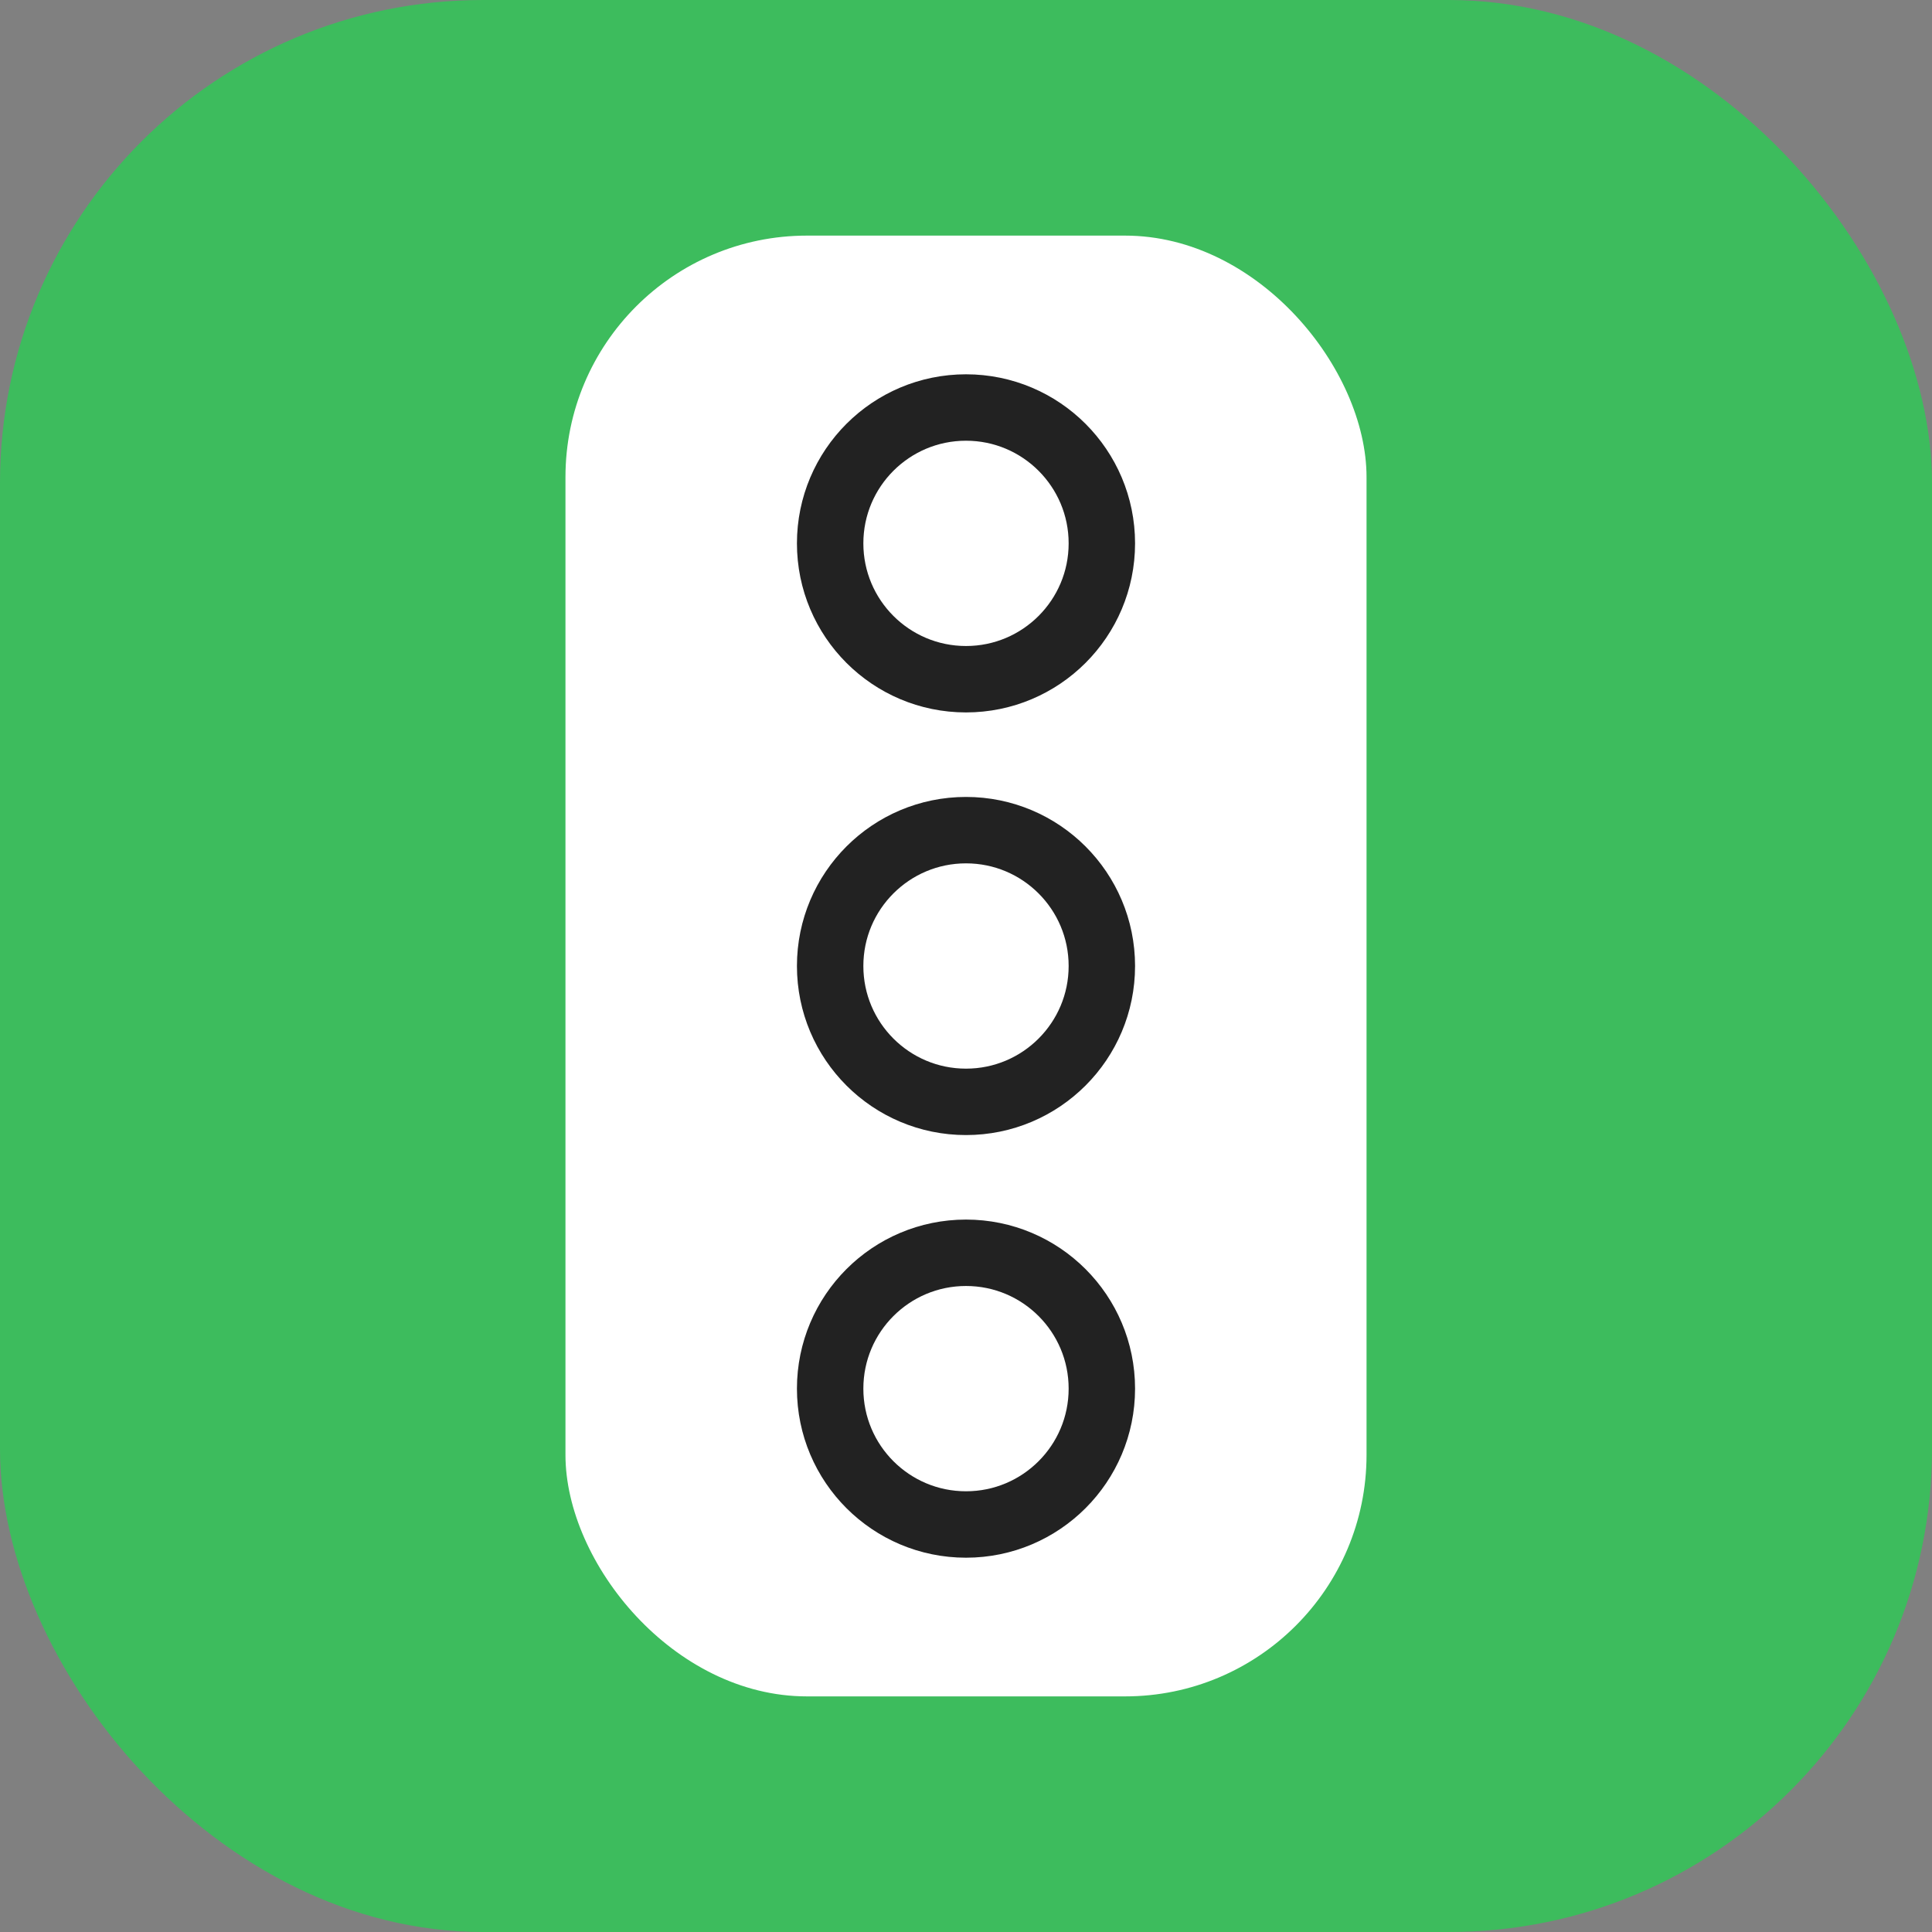
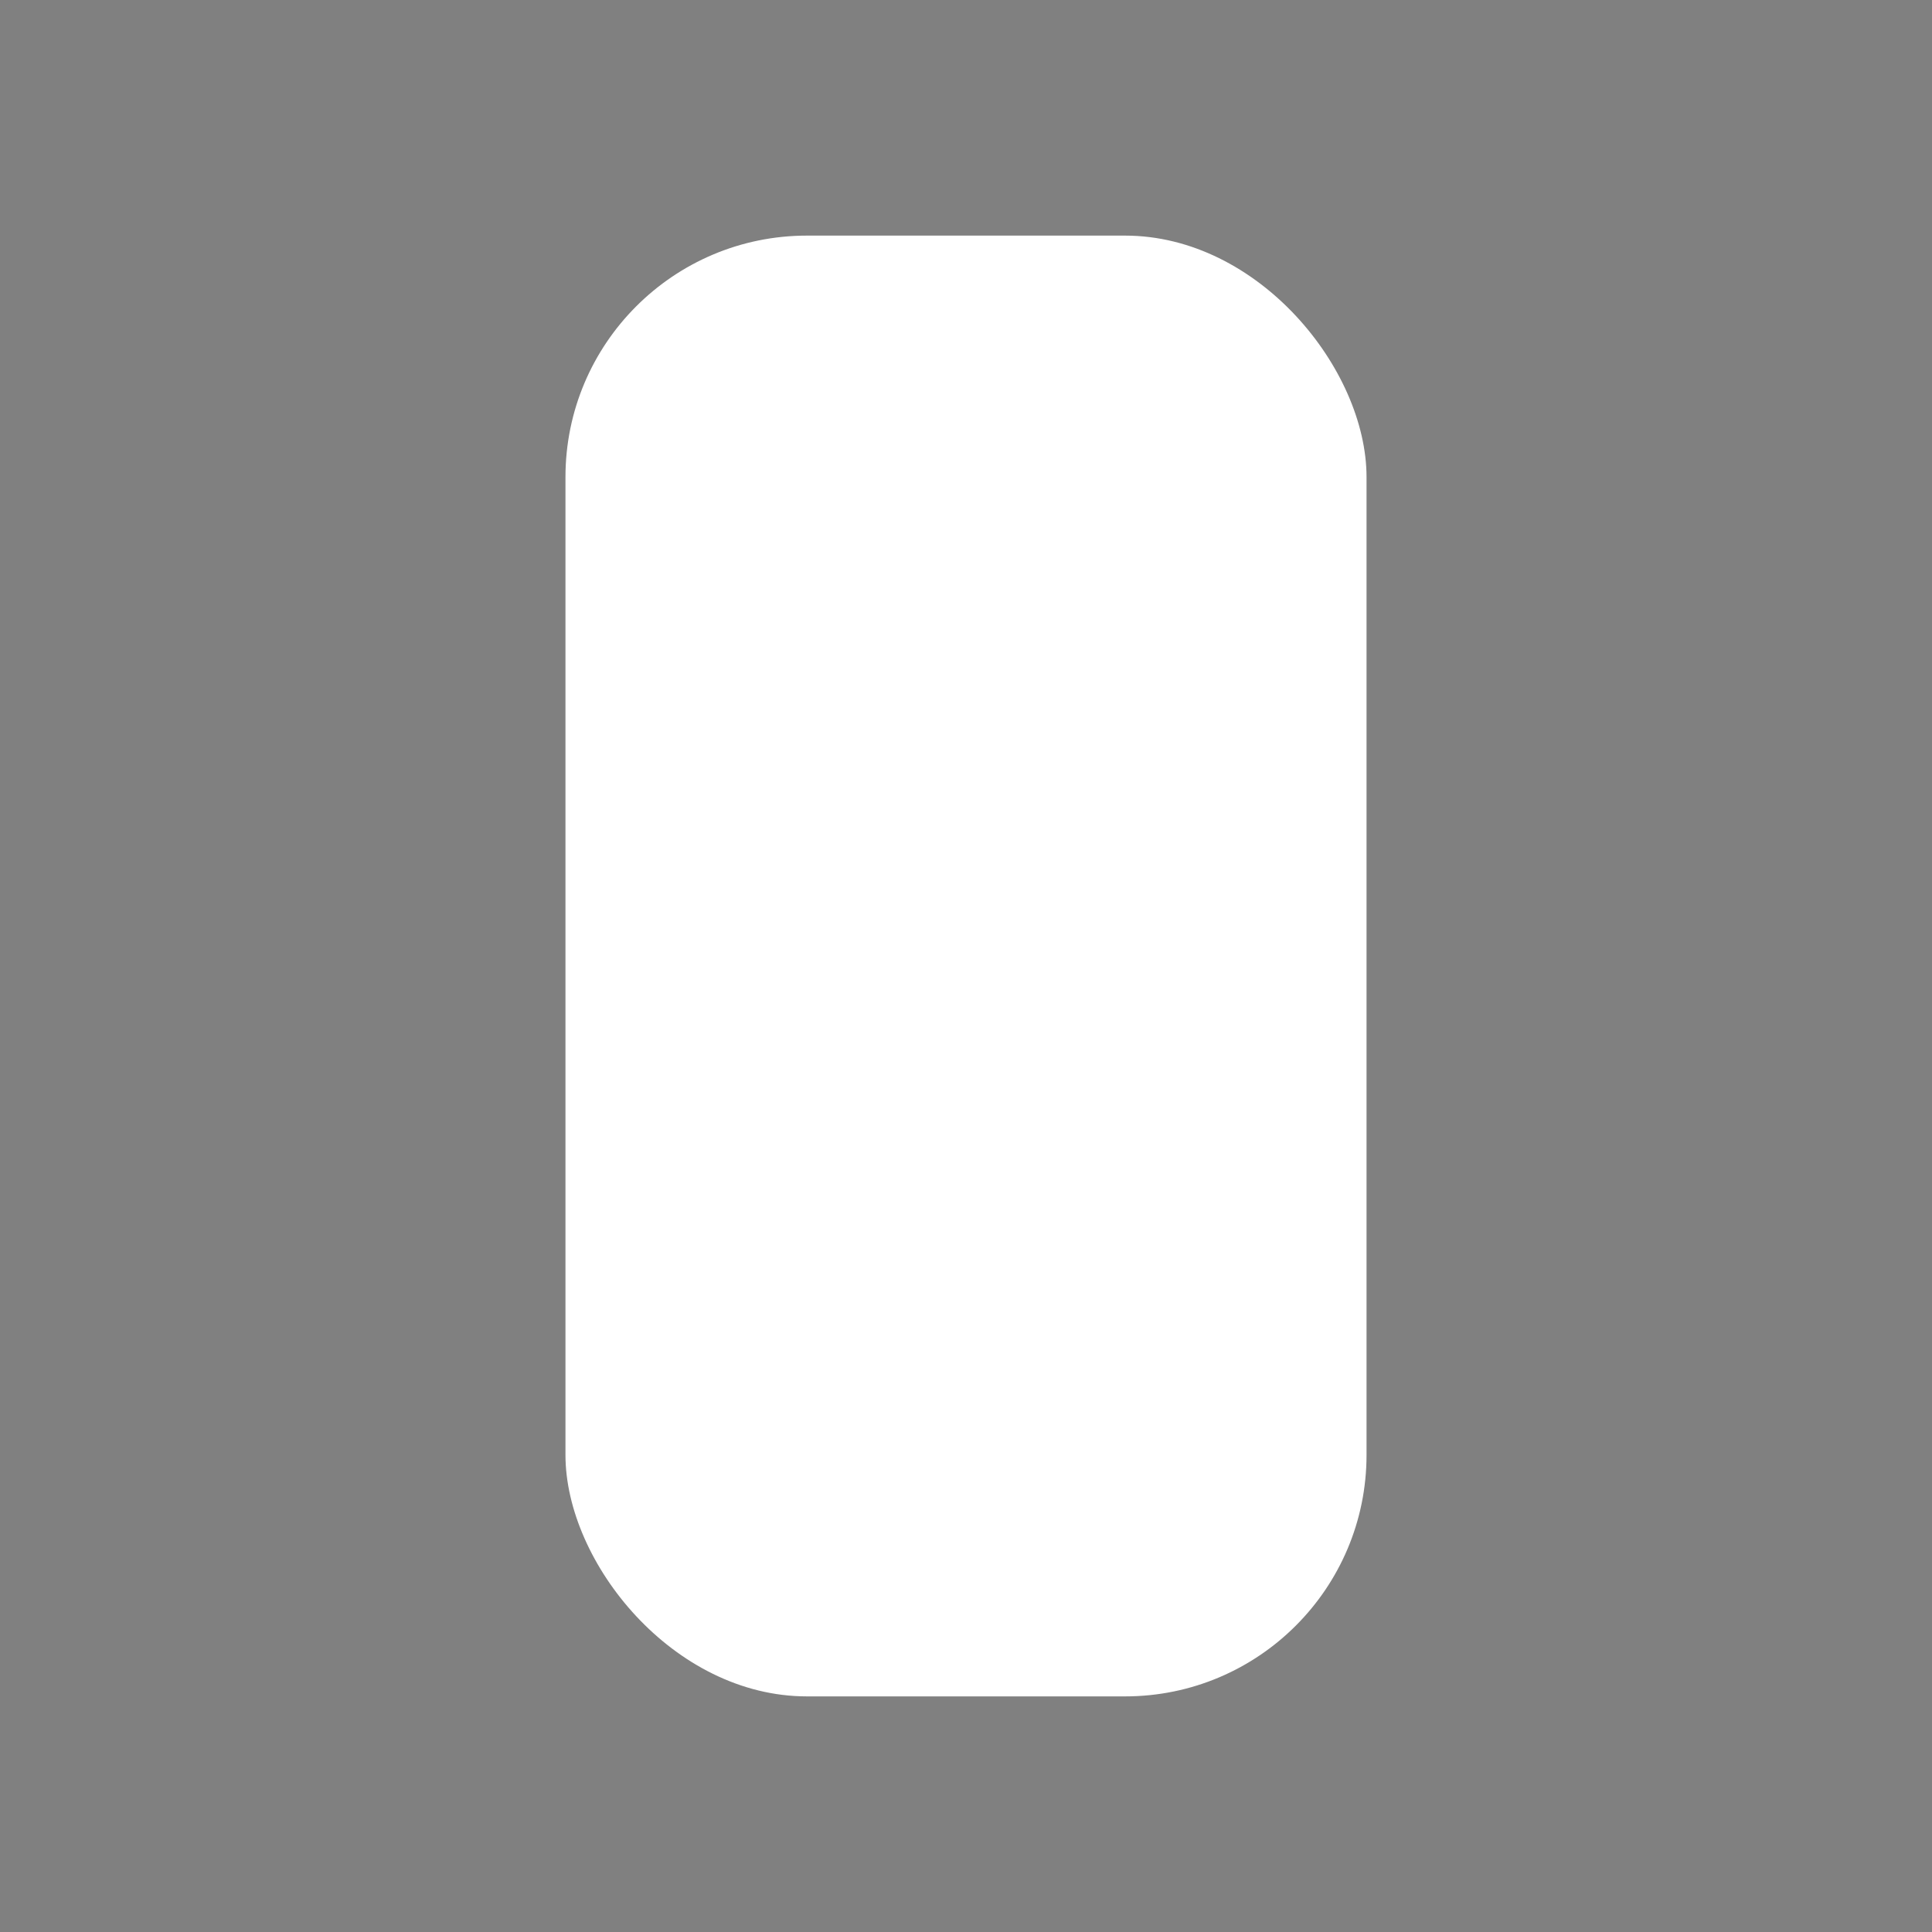
<svg xmlns="http://www.w3.org/2000/svg" width="82" height="82" viewBox="0 0 82 82" fill="none">
  <rect x="0" y="0" width="82" height="82" fill="#808080" stroke="none" />
  <g clip-path="url(#clip0_23464_31656)">
    <g clip-path="url(#clip1_23464_31656)">
-       <rect width="82" height="82" rx="20.5" fill="#3DBC5D" />
-     </g>
+       </g>
    <rect x="24" y="10" width="34" height="62" rx="10.25" fill="white" />
-     <circle cx="41" cy="58.938" r="5.766" stroke="#222222" stroke-width="2.819" />
-     <circle cx="41" cy="41" r="5.766" stroke="#222222" stroke-width="2.819" />
-     <circle cx="41" cy="23.062" r="5.766" stroke="#222222" stroke-width="2.819" />
  </g>
  <defs>
    <clipPath id="clip0_23464_31656">
      <rect width="82" height="82" fill="white" />
    </clipPath>
    <clipPath id="clip1_23464_31656">
-       <rect width="82" height="82" fill="white" />
-     </clipPath>
+       </clipPath>
  </defs>
</svg>